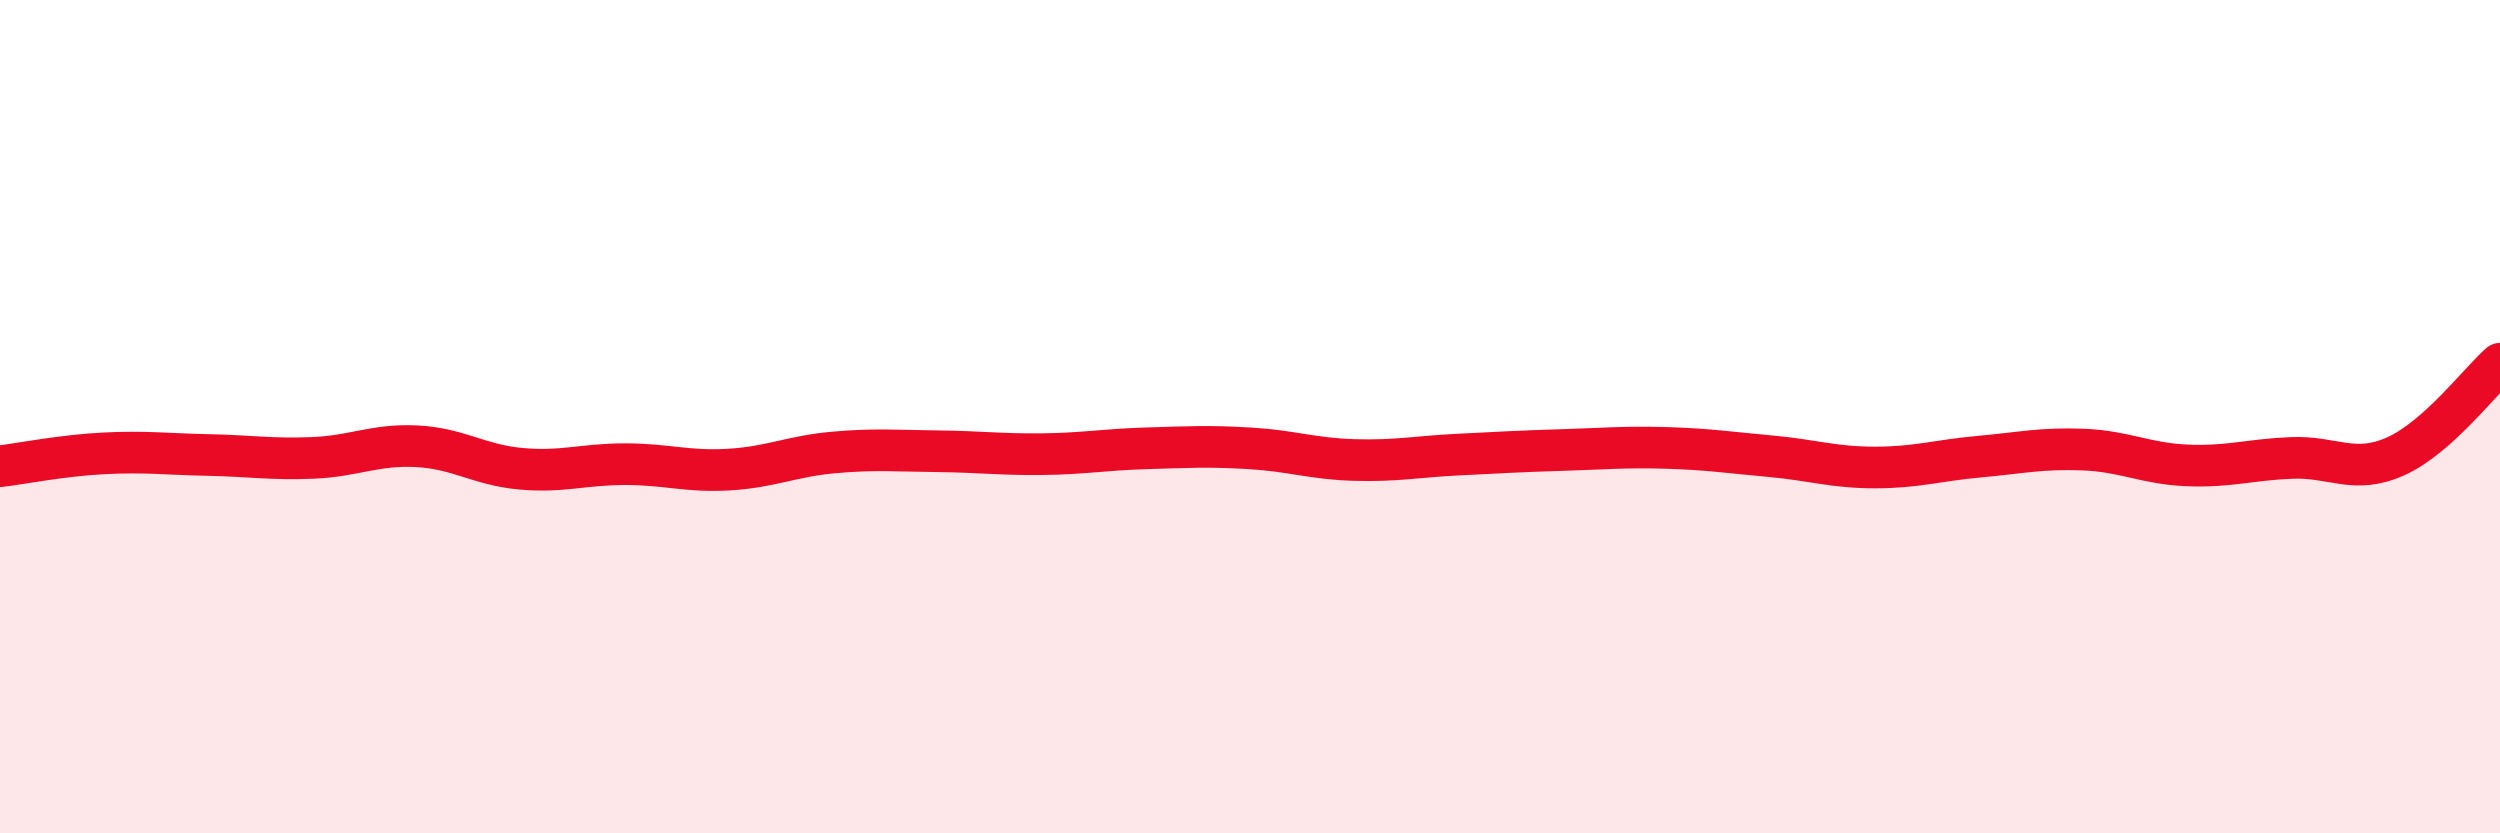
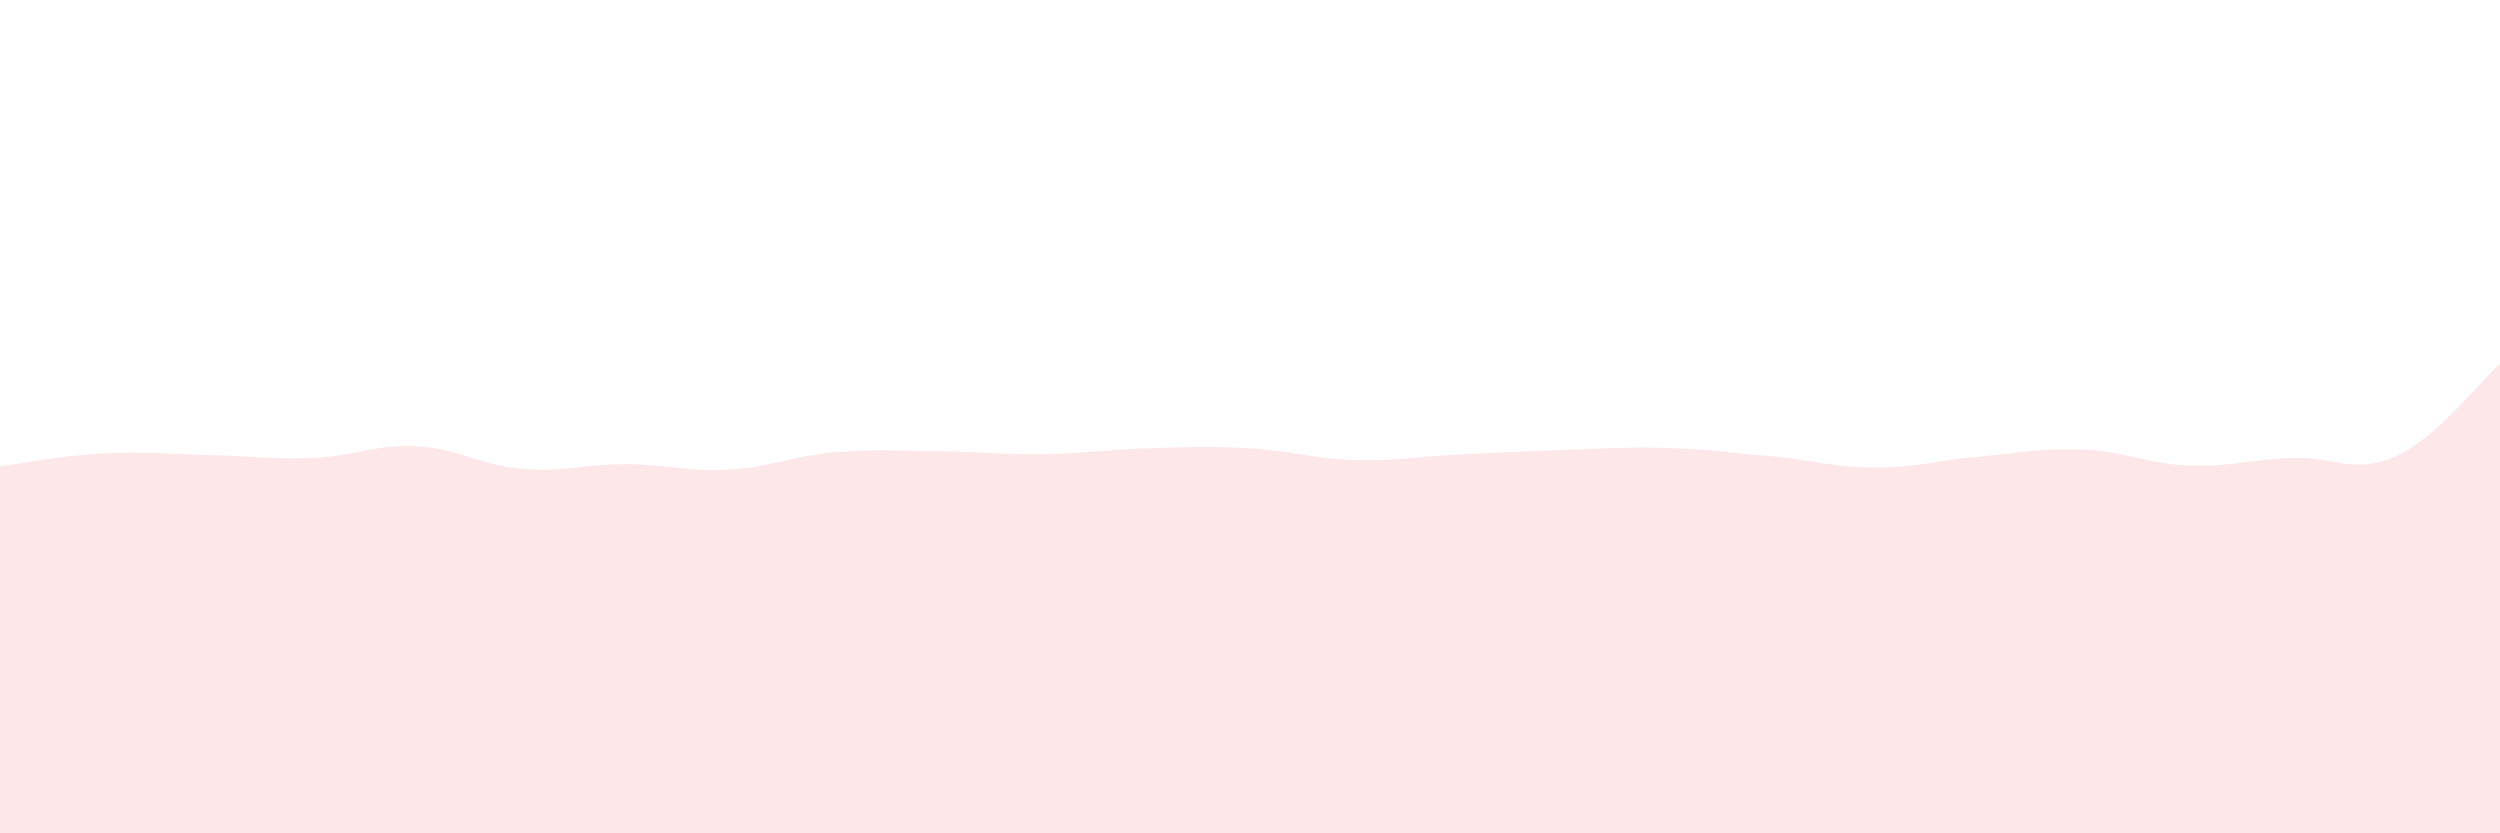
<svg xmlns="http://www.w3.org/2000/svg" width="60" height="20" viewBox="0 0 60 20">
  <path d="M 0,11.19 C 0.5,11.13 1.5,10.93 2.5,10.88 C 3.5,10.83 4,10.9 5,10.92 C 6,10.94 6.5,11.03 7.5,10.99 C 8.5,10.95 9,10.66 10,10.71 C 11,10.76 11.5,11.16 12.5,11.25 C 13.5,11.34 14,11.14 15,11.14 C 16,11.14 16.5,11.33 17.5,11.27 C 18.5,11.21 19,10.95 20,10.86 C 21,10.77 21.5,10.82 22.5,10.83 C 23.5,10.84 24,10.91 25,10.9 C 26,10.89 26.5,10.79 27.5,10.76 C 28.5,10.73 29,10.7 30,10.76 C 31,10.82 31.5,11.01 32.5,11.04 C 33.5,11.07 34,10.96 35,10.91 C 36,10.86 36.5,10.83 37.5,10.8 C 38.5,10.77 39,10.72 40,10.75 C 41,10.78 41.5,10.86 42.5,10.95 C 43.5,11.04 44,11.22 45,11.22 C 46,11.22 46.5,11.05 47.5,10.96 C 48.5,10.87 49,10.75 50,10.79 C 51,10.83 51.5,11.13 52.5,11.17 C 53.5,11.21 54,11.03 55,10.99 C 56,10.95 56.5,11.4 57.5,10.95 C 58.5,10.5 59.5,9.17 60,8.73L60 20L0 20Z" fill="#EB0A25" opacity="0.1" stroke-linecap="round" stroke-linejoin="round" />
-   <path d="M 0,11.19 C 0.5,11.13 1.5,10.93 2.5,10.88 C 3.5,10.83 4,10.9 5,10.92 C 6,10.94 6.5,11.03 7.5,10.99 C 8.5,10.95 9,10.66 10,10.71 C 11,10.76 11.5,11.16 12.5,11.25 C 13.5,11.34 14,11.14 15,11.14 C 16,11.14 16.5,11.33 17.5,11.27 C 18.5,11.21 19,10.95 20,10.86 C 21,10.77 21.5,10.82 22.5,10.83 C 23.5,10.84 24,10.91 25,10.9 C 26,10.89 26.5,10.79 27.5,10.76 C 28.5,10.73 29,10.7 30,10.76 C 31,10.82 31.5,11.01 32.5,11.04 C 33.5,11.07 34,10.96 35,10.91 C 36,10.86 36.5,10.83 37.5,10.8 C 38.5,10.77 39,10.72 40,10.75 C 41,10.78 41.5,10.86 42.5,10.95 C 43.5,11.04 44,11.22 45,11.22 C 46,11.22 46.5,11.05 47.5,10.96 C 48.5,10.87 49,10.75 50,10.79 C 51,10.83 51.5,11.13 52.5,11.17 C 53.5,11.21 54,11.03 55,10.99 C 56,10.95 56.5,11.4 57.5,10.95 C 58.5,10.5 59.5,9.17 60,8.73" stroke="#EB0A25" stroke-width="1" fill="none" stroke-linecap="round" stroke-linejoin="round" />
</svg>